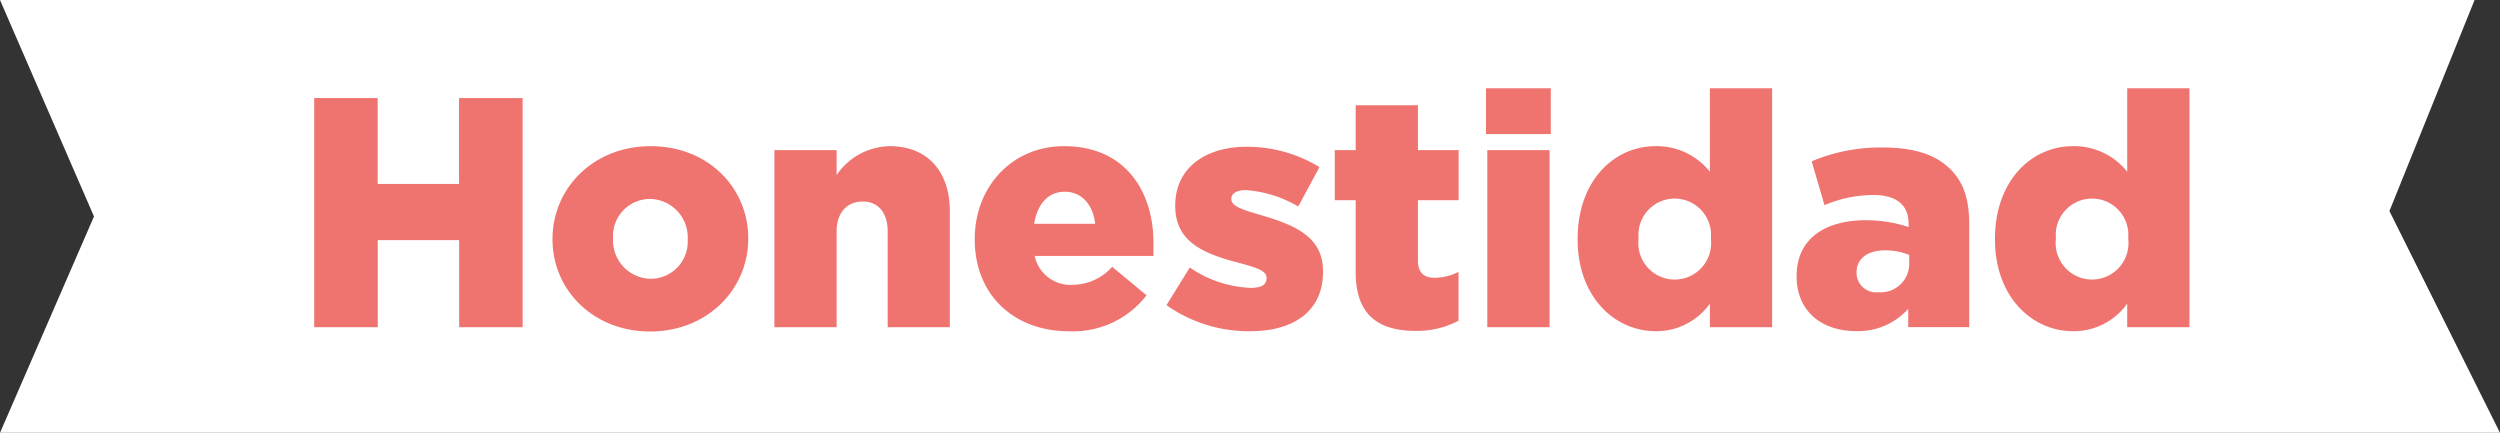
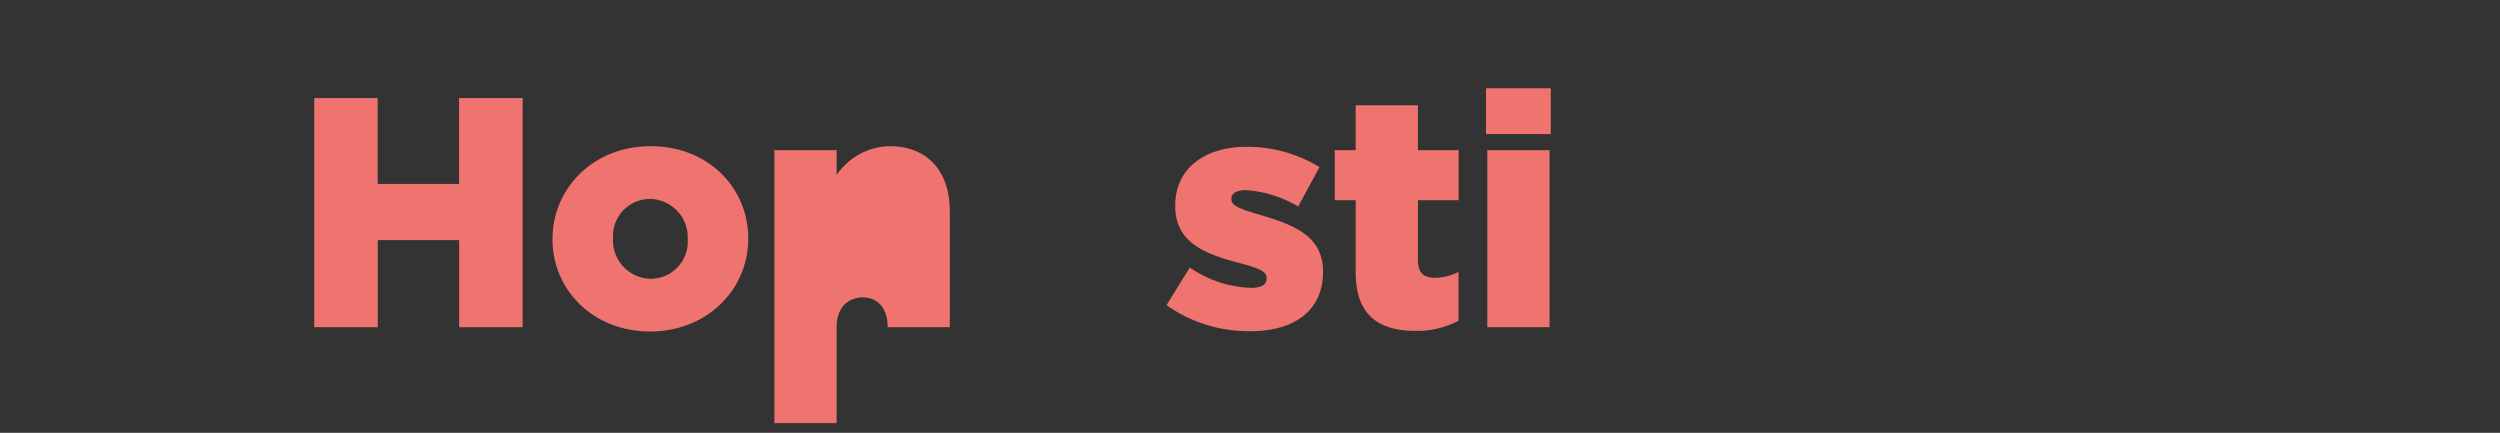
<svg xmlns="http://www.w3.org/2000/svg" id="Capa_1" data-name="Capa 1" viewBox="0 0 245.78 42.55">
  <rect x="0" y="0" width="245.78" height="42.55" fill="#333333" stroke="none" />
  <defs>
    <style>.cls-1{fill:#fff;}.cls-2{fill:#ef736e;}</style>
  </defs>
-   <polygon class="cls-1" points="0 0 243.28 0 234.91 20.75 245.78 42.55 0 42.55 9.24 21.28 0 0" />
  <path class="cls-2" d="M30.89,9.64h6.24v8.44h8V9.64h6.25V32.17H45.14V23.61h-8v8.56H30.89Z" />
  <path class="cls-2" d="M54.32,23.55v-.07c0-4.95,4-9.11,9.65-9.11s9.59,4.09,9.59,9.05v.06c0,5-4.06,9.11-9.65,9.11S54.32,28.5,54.32,23.55Zm13.29,0v-.07a3.77,3.77,0,0,0-3.7-3.92,3.64,3.64,0,0,0-3.64,3.86v.06A3.77,3.77,0,0,0,64,27.41,3.65,3.65,0,0,0,67.61,23.55Z" />
-   <path class="cls-2" d="M76.13,14.76h6.12v2.45a6.44,6.44,0,0,1,5.21-2.84c3.7,0,5.92,2.45,5.92,6.41V32.17H87.27V22.74c0-1.9-1-2.93-2.45-2.93s-2.57,1-2.57,2.93v9.43H76.13Z" />
-   <path class="cls-2" d="M95.83,23.55v-.07c0-5.08,3.63-9.11,8.78-9.11,6,0,8.79,4.41,8.79,9.53,0,.39,0,.84,0,1.26H101.72A3.59,3.59,0,0,0,105.48,28a5.25,5.25,0,0,0,3.86-1.77l3.38,2.8a9.13,9.13,0,0,1-7.56,3.54C99.69,32.59,95.83,29,95.83,23.55ZM107.67,22c-.23-1.93-1.35-3.15-3-3.15s-2.7,1.26-3,3.15Z" />
+   <path class="cls-2" d="M76.13,14.76h6.12v2.45a6.44,6.44,0,0,1,5.21-2.84c3.7,0,5.92,2.45,5.92,6.41V32.17H87.27c0-1.9-1-2.93-2.45-2.93s-2.57,1-2.57,2.93v9.43H76.13Z" />
  <path class="cls-2" d="M114.68,30l2.29-3.7a11.29,11.29,0,0,0,6,2c1.07,0,1.55-.32,1.55-.94v-.06c0-.68-1-1-2.8-1.48-3.44-.9-6.18-2.06-6.18-5.57v-.06c0-3.7,3-5.76,7-5.76a13.66,13.66,0,0,1,7.18,2l-2.09,3.87a11.75,11.75,0,0,0-5.15-1.61c-.93,0-1.42.35-1.42.83v.07c0,.67,1,1,2.84,1.54,3.44,1,6.17,2.16,6.17,5.54v.06c0,3.83-2.86,5.83-7.11,5.83A14,14,0,0,1,114.68,30Z" />
  <path class="cls-2" d="M133.28,26.76V19.68h-2.06V14.76h2.06V10.35h6.12v4.41h4v4.92h-4v5.89c0,1.23.55,1.74,1.67,1.74a5.27,5.27,0,0,0,2.32-.58v4.8a8.75,8.75,0,0,1-4.25,1C135.47,32.52,133.28,30.92,133.28,26.76Z" />
  <path class="cls-2" d="M146.09,8.68h6.37v4.5h-6.37Zm.13,6.08h6.12V32.17h-6.12Z" />
-   <path class="cls-2" d="M155.1,23.55v-.07c0-5.66,3.54-9.11,7.66-9.11a6.68,6.68,0,0,1,5.34,2.51V8.68h6.12V32.17H168.1V29.85a6.45,6.45,0,0,1-5.31,2.71C158.67,32.56,155.1,29.11,155.1,23.55Zm13.1-.07v-.06a3.57,3.57,0,1,0-7.11,0v.06a3.58,3.58,0,1,0,7.11,0Z" />
-   <path class="cls-2" d="M176.63,27.18v-.06c0-3.61,2.74-5.47,6.82-5.47a13.54,13.54,0,0,1,4.19.67V22c0-1.8-1.13-2.83-3.48-2.83a12.26,12.26,0,0,0-4.79,1l-1.26-4.31a17.4,17.4,0,0,1,7-1.36c3.12,0,5.24.74,6.63,2.13s1.86,3.09,1.86,5.53v10H187.6v-1.8a6.56,6.56,0,0,1-5.11,2.19C179.17,32.56,176.63,30.66,176.63,27.18Zm11.07-1.32v-.8a6.35,6.35,0,0,0-2.38-.45c-1.77,0-2.8.87-2.8,2.15v.07a1.92,1.92,0,0,0,2.16,1.9A2.8,2.8,0,0,0,187.7,25.86Z" />
-   <path class="cls-2" d="M196.13,23.55v-.07c0-5.66,3.54-9.11,7.66-9.11a6.68,6.68,0,0,1,5.34,2.51V8.68h6.12V32.17h-6.12V29.85a6.45,6.45,0,0,1-5.31,2.71C199.7,32.56,196.13,29.11,196.13,23.55Zm13.1-.07v-.06a3.57,3.57,0,1,0-7.11,0v.06a3.58,3.58,0,1,0,7.11,0Z" />
</svg>